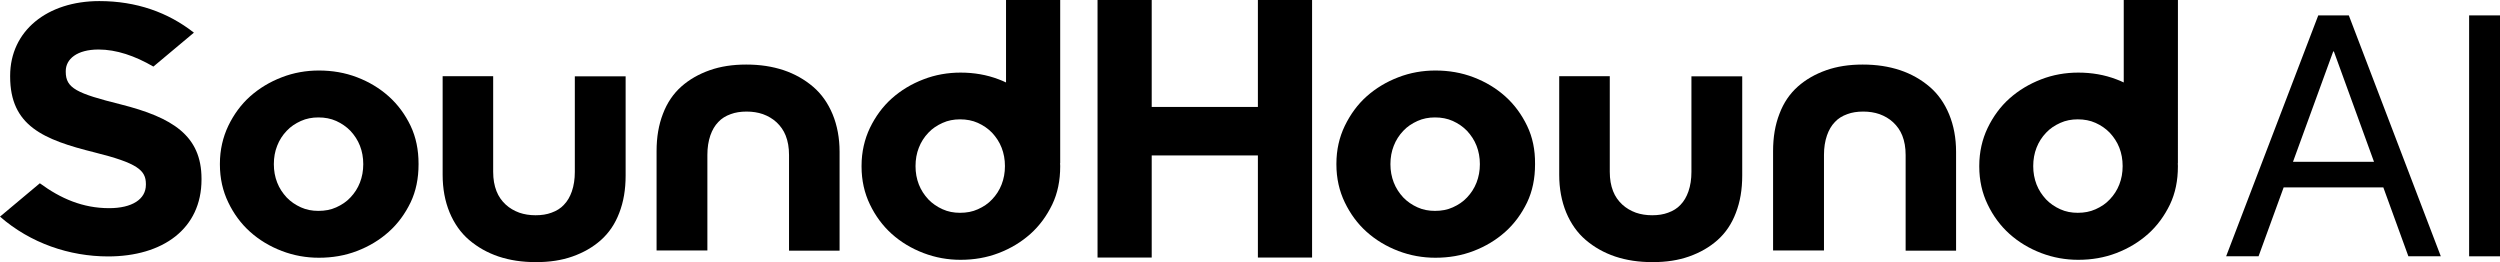
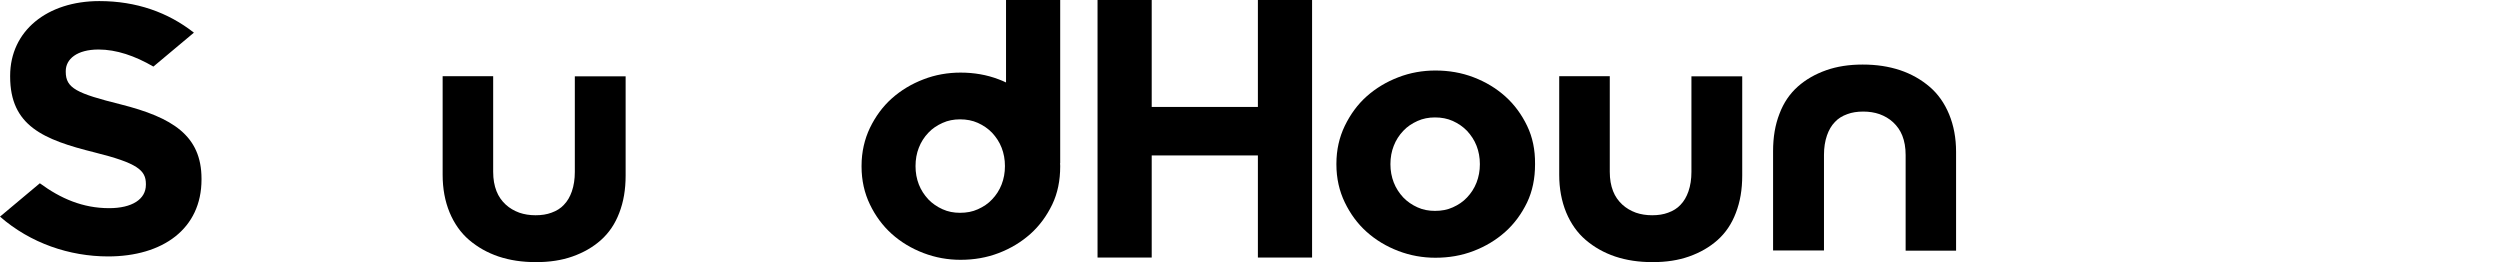
<svg xmlns="http://www.w3.org/2000/svg" id="b" width="650" height="68.152" viewBox="0 0 650 68.152">
  <g id="c">
    <polygon points="327.052 0 327.052 27.805 299.444 27.805 299.444 0 285.36 0 285.36 66.961 299.444 66.961 299.444 40.413 327.052 40.413 327.052 66.961 341.14 66.961 341.14 0 327.052 0" />
    <path d="M0,56.326l10.359-8.675c5.425,3.988,11.188,6.473,18.014,6.473,5.971,0,9.558-2.316,9.558-6.088v-.204c0-3.6-2.265-5.445-13.343-8.208-13.339-3.317-21.951-6.917-21.951-19.71v-.2C2.638,8.008,12.275.282,25.826.282c9.637,0,17.869,2.932,24.589,8.208l-10.532,8.82c-4.82-2.795-9.61-4.436-14.265-4.436-5.598,0-8.522,2.481-8.522,5.606v.196c0,4.251,2.842,5.609,14.296,8.463,13.433,3.403,21.001,8.09,21.001,19.345v.196c0,12.789-10.041,19.992-24.302,19.992-10.01-.012-20.138-3.415-28.091-10.347" />
-     <path d="M106.753,32.714c-1.405-2.932-3.301-5.527-5.684-7.659-2.375-2.12-5.107-3.765-8.232-4.962-3.129-1.197-6.426-1.759-9.927-1.759-3.301,0-6.54.557-9.637,1.759-3.129,1.197-5.857,2.854-8.24,4.962-2.379,2.128-4.243,4.699-5.676,7.659-1.405,2.964-2.183,6.253-2.183,9.857v.2c0,3.604.746,6.893,2.183,9.861,1.405,2.932,3.297,5.523,5.676,7.651,2.383,2.128,5.111,3.772,8.24,4.97,3.125,1.193,6.336,1.759,9.637,1.759,3.505,0,6.799-.557,9.927-1.759,3.125-1.197,5.857-2.85,8.232-4.97,2.383-2.124,4.247-4.687,5.684-7.651,1.405-2.936,2.069-6.257,2.069-9.861v-.2c.004-3.604-.663-6.893-2.069-9.857M93.588,47.458c-.573,1.476-1.405,2.764-2.473,3.882-1.04,1.119-2.265,1.923-3.698,2.571-1.405.64-2.932.919-4.648.919-1.609,0-3.133-.279-4.534-.919-1.405-.636-2.646-1.472-3.702-2.571-1.036-1.119-1.9-2.406-2.469-3.882-.577-1.476-.864-3.042-.864-4.777,0-1.755.287-3.325.864-4.777.569-1.476,1.401-2.76,2.469-3.882,1.036-1.115,2.269-1.92,3.702-2.571,1.401-.636,2.932-.919,4.534-.919,1.692,0,3.223.283,4.648.919,1.401.64,2.638,1.48,3.698,2.571,1.04,1.123,1.9,2.406,2.473,3.882.573,1.476.86,3.046.86,4.777s-.287,3.29-.86,4.777" />
    <path d="M397.046,32.714c-1.405-2.932-3.301-5.527-5.68-7.659-2.379-2.12-5.107-3.765-8.236-4.962-3.129-1.197-6.426-1.759-9.927-1.759-3.297,0-6.54.557-9.641,1.759-3.129,1.197-5.853,2.854-8.236,4.962-2.379,2.128-4.239,4.699-5.676,7.659-1.433,2.964-2.186,6.253-2.186,9.857v.2c0,3.604.754,6.893,2.186,9.861,1.437,2.964,3.297,5.523,5.676,7.651,2.383,2.128,5.107,3.772,8.236,4.97,3.129,1.193,6.344,1.759,9.641,1.759,3.505,0,6.799-.557,9.927-1.759,3.129-1.197,5.857-2.85,8.236-4.97,2.379-2.124,4.243-4.687,5.68-7.651,1.401-2.936,2.065-6.257,2.065-9.861v-.2c.031-3.604-.632-6.893-2.065-9.857M383.903,47.458c-.573,1.476-1.409,2.764-2.473,3.882-1.04,1.119-2.265,1.923-3.702,2.571-1.401.64-2.928.919-4.644.919-1.609,0-3.133-.279-4.53-.919-1.409-.636-2.646-1.472-3.706-2.571-1.036-1.119-1.896-2.406-2.469-3.882-.573-1.476-.868-3.042-.868-4.777,0-1.755.294-3.325.868-4.777.573-1.476,1.405-2.76,2.469-3.882,1.04-1.115,2.269-1.92,3.706-2.571,1.397-.636,2.928-.919,4.53-.919,1.696,0,3.223.283,4.644.919,1.409.64,2.646,1.48,3.702,2.571,1.036,1.123,1.9,2.406,2.473,3.882.573,1.476.864,3.046.864,4.777s-.29,3.29-.864,4.777" />
    <path d="M275.655,0h-14.088v21.441c-.636-.283-1.229-.589-1.9-.809-3.129-1.197-6.43-1.755-9.927-1.755-3.301,0-6.54.553-9.637,1.755-3.129,1.197-5.861,2.85-8.24,4.966-2.375,2.124-4.243,4.691-5.68,7.655-1.401,2.932-2.179,6.253-2.179,9.861v.196c0,3.6.746,6.893,2.179,9.857,1.409,2.936,3.305,5.527,5.68,7.659,2.379,2.128,5.111,3.768,8.24,4.966,3.129,1.193,6.336,1.759,9.637,1.759,3.501,0,6.799-.561,9.927-1.759,3.129-1.197,5.857-2.854,8.236-4.966,2.379-2.128,4.243-4.691,5.68-7.659,1.405-2.932,2.069-6.249,2.069-9.857v-.196c0-.22-.031-.451-.031-.703h.031V0h.004ZM260.42,47.957c-.569,1.476-1.405,2.764-2.473,3.882-1.036,1.123-2.265,1.923-3.698,2.567-1.409.644-2.932.922-4.648.922-1.609,0-3.129-.279-4.53-.922-1.405-.628-2.646-1.468-3.706-2.567-1.036-1.119-1.9-2.406-2.469-3.882-.573-1.476-.86-3.038-.86-4.773s.287-3.329.86-4.777c.569-1.476,1.401-2.764,2.469-3.886,1.036-1.115,2.269-1.92,3.706-2.567,1.401-.64,2.928-.922,4.53-.922,1.692,0,3.223.283,4.648.922,1.405.636,2.642,1.476,3.698,2.567,1.04,1.123,1.904,2.41,2.473,3.886.573,1.476.864,3.042.864,4.777s-.29,3.297-.864,4.773" />
-     <path d="M566.261,0h-14.088v21.441c-.636-.283-1.233-.589-1.9-.809-3.129-1.197-6.434-1.755-9.927-1.755-3.301,0-6.544.553-9.641,1.755-3.101,1.197-5.853,2.85-8.232,4.966-2.379,2.12-4.247,4.691-5.68,7.655-1.405,2.932-2.183,6.253-2.183,9.861v.196c0,3.6.746,6.893,2.183,9.857,1.405,2.936,3.301,5.527,5.68,7.659,2.379,2.128,5.103,3.768,8.232,4.966,3.129,1.193,6.34,1.759,9.641,1.759,3.501,0,6.799-.561,9.927-1.759,3.125-1.197,5.857-2.854,8.236-4.966,2.379-2.128,4.243-4.691,5.68-7.659,1.401-2.932,2.065-6.249,2.065-9.857v-.196c0-.22-.027-.451-.027-.703h.027l.008-42.411ZM551.026,47.957c-.573,1.476-1.405,2.764-2.477,3.882-1.036,1.123-2.261,1.923-3.698,2.567-1.433.644-2.928.922-4.648.922-1.609,0-3.129-.279-4.53-.922-1.405-.628-2.642-1.468-3.702-2.567-1.036-1.119-1.9-2.406-2.473-3.882-.569-1.476-.86-3.038-.86-4.773s.291-3.329.86-4.777c.573-1.476,1.405-2.764,2.473-3.886,1.036-1.115,2.269-1.92,3.702-2.567,1.401-.64,2.932-.922,4.53-.922,1.696,0,3.227.283,4.648.922,1.409.636,2.642,1.476,3.698,2.567,1.04,1.123,1.904,2.41,2.477,3.886.573,1.476.86,3.042.86,4.777s-.287,3.297-.86,4.773" />
    <path d="M149.454,19.846v24.852c0,1.876-.251,3.549-.777,5.076-.491,1.394-1.15,2.548-2.073,3.49-.832.899-1.9,1.566-3.223,2.037-1.178.444-2.552.663-4.13.663-1.547,0-2.932-.22-4.224-.663-1.374-.506-2.524-1.178-3.529-2.096-1.087-1.013-1.865-2.128-2.406-3.494-.573-1.456-.868-3.097-.868-5.056v-24.844h-13.138v25.661c0,3.572.601,6.834,1.806,9.755,1.209,2.901,2.901,5.299,5.052,7.14,2.218,1.896,4.789,3.352,7.694,4.33,2.952.977,6.108,1.456,9.731,1.456,3.56,0,6.654-.479,9.445-1.456,2.932-1.036,5.339-2.434,7.399-4.251,2.124-1.892,3.702-4.22,4.793-7.089,1.111-2.873,1.657-6.053,1.657-9.715v-25.794h-13.209Z" />
-     <path d="M183.919,65.128v-24.852c0-1.876.255-3.549.777-5.076.495-1.394,1.15-2.544,2.073-3.49.832-.903,1.9-1.566,3.223-2.037,1.178-.444,2.552-.663,4.13-.663,1.547,0,2.936.22,4.228.663,1.374.502,2.52,1.178,3.529,2.096,1.083,1.013,1.865,2.128,2.406,3.494.573,1.456.864,3.097.864,5.06v24.848h13.142v-25.704c0-3.572-.608-6.834-1.806-9.747-1.213-2.909-2.905-5.307-5.056-7.144-2.214-1.896-4.789-3.352-7.69-4.33-2.952-.974-6.112-1.46-9.731-1.46-3.564,0-6.658.487-9.445,1.46-2.936,1.036-5.343,2.434-7.403,4.247-2.124,1.896-3.698,4.22-4.793,7.093-1.111,2.87-1.657,6.053-1.657,9.715v25.826h13.209Z" />
    <path d="M439.772,19.846v24.852c0,1.876-.255,3.549-.781,5.076-.491,1.394-1.15,2.548-2.069,3.49-.832.899-1.9,1.566-3.223,2.037-1.178.444-2.552.663-4.13.663-1.547,0-2.936-.22-4.228-.663-1.374-.506-2.52-1.178-3.529-2.096-1.087-1.013-1.869-2.128-2.406-3.494-.573-1.456-.864-3.097-.864-5.056v-24.844h-13.146v25.661c0,3.572.612,6.834,1.81,9.755,1.209,2.901,2.901,5.299,5.056,7.14,2.21,1.896,4.789,3.352,7.69,4.33,2.956.977,6.112,1.456,9.731,1.456,3.564,0,6.654-.479,9.445-1.456,2.936-1.036,5.339-2.434,7.403-4.251,2.124-1.892,3.698-4.22,4.789-7.089,1.115-2.873,1.66-6.053,1.66-9.715v-25.794h-13.209Z" />
    <path d="M474.235,65.128v-24.852c0-1.876.255-3.549.781-5.076.491-1.394,1.146-2.544,2.069-3.49.832-.903,1.896-1.566,3.223-2.037,1.178-.444,2.552-.663,4.13-.663,1.547,0,2.936.22,4.228.663,1.374.502,2.52,1.178,3.525,2.096,1.087,1.013,1.865,2.128,2.41,3.494.573,1.456.864,3.097.864,5.06v24.848h13.115v-25.704c0-3.572-.608-6.834-1.81-9.747-1.205-2.909-2.901-5.307-5.056-7.144-2.21-1.896-4.785-3.352-7.69-4.33-2.952-.974-6.112-1.46-9.735-1.46-3.556,0-6.654.487-9.441,1.46-2.932,1.036-5.339,2.434-7.399,4.247-2.128,1.896-3.706,4.22-4.789,7.093-1.119,2.87-1.66,6.053-1.66,9.715v25.826h13.237Z" />
-     <path d="M606.811,4h-4.063l-23.953,62.638h8.428l6.528-17.92h25.912l6.516,17.92h8.432l-23.918-62.638h-3.882ZM606.634,13.382h.177l10.434,28.691h-21.068l10.457-28.691Z" />
-     <rect x="641.972" y="4.004" width="8.028" height="62.638" />
  </g>
</svg>